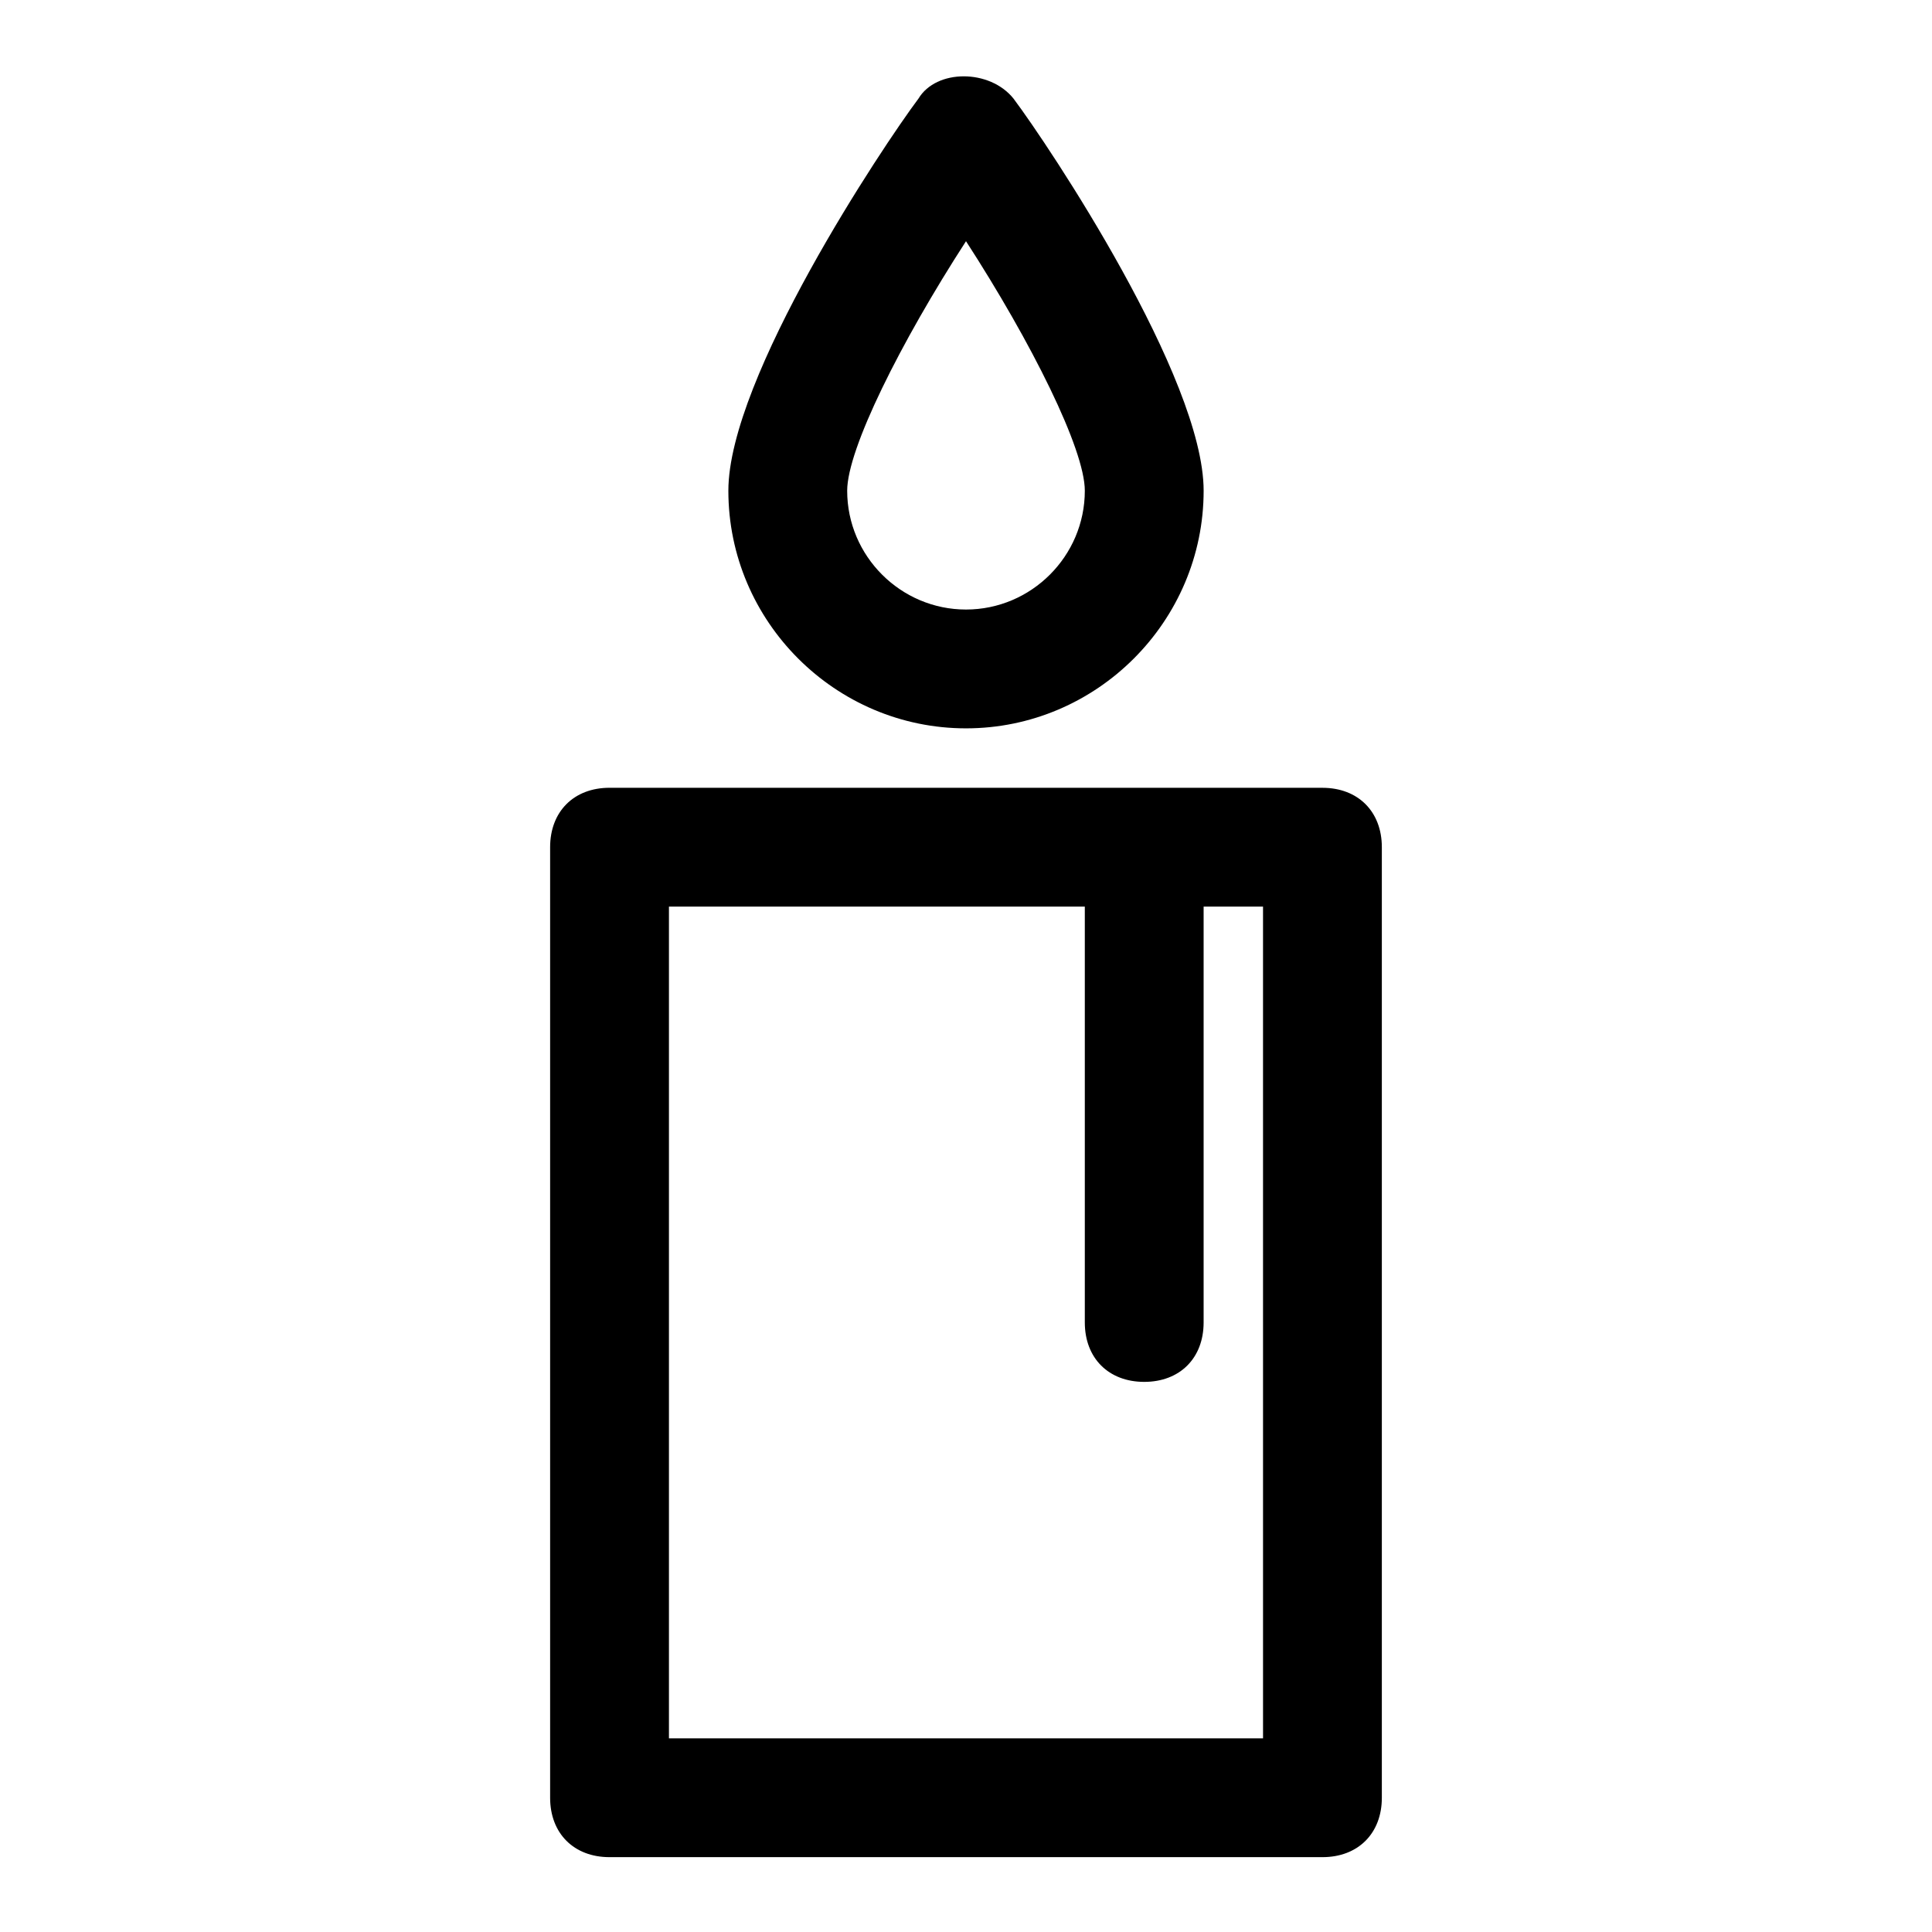
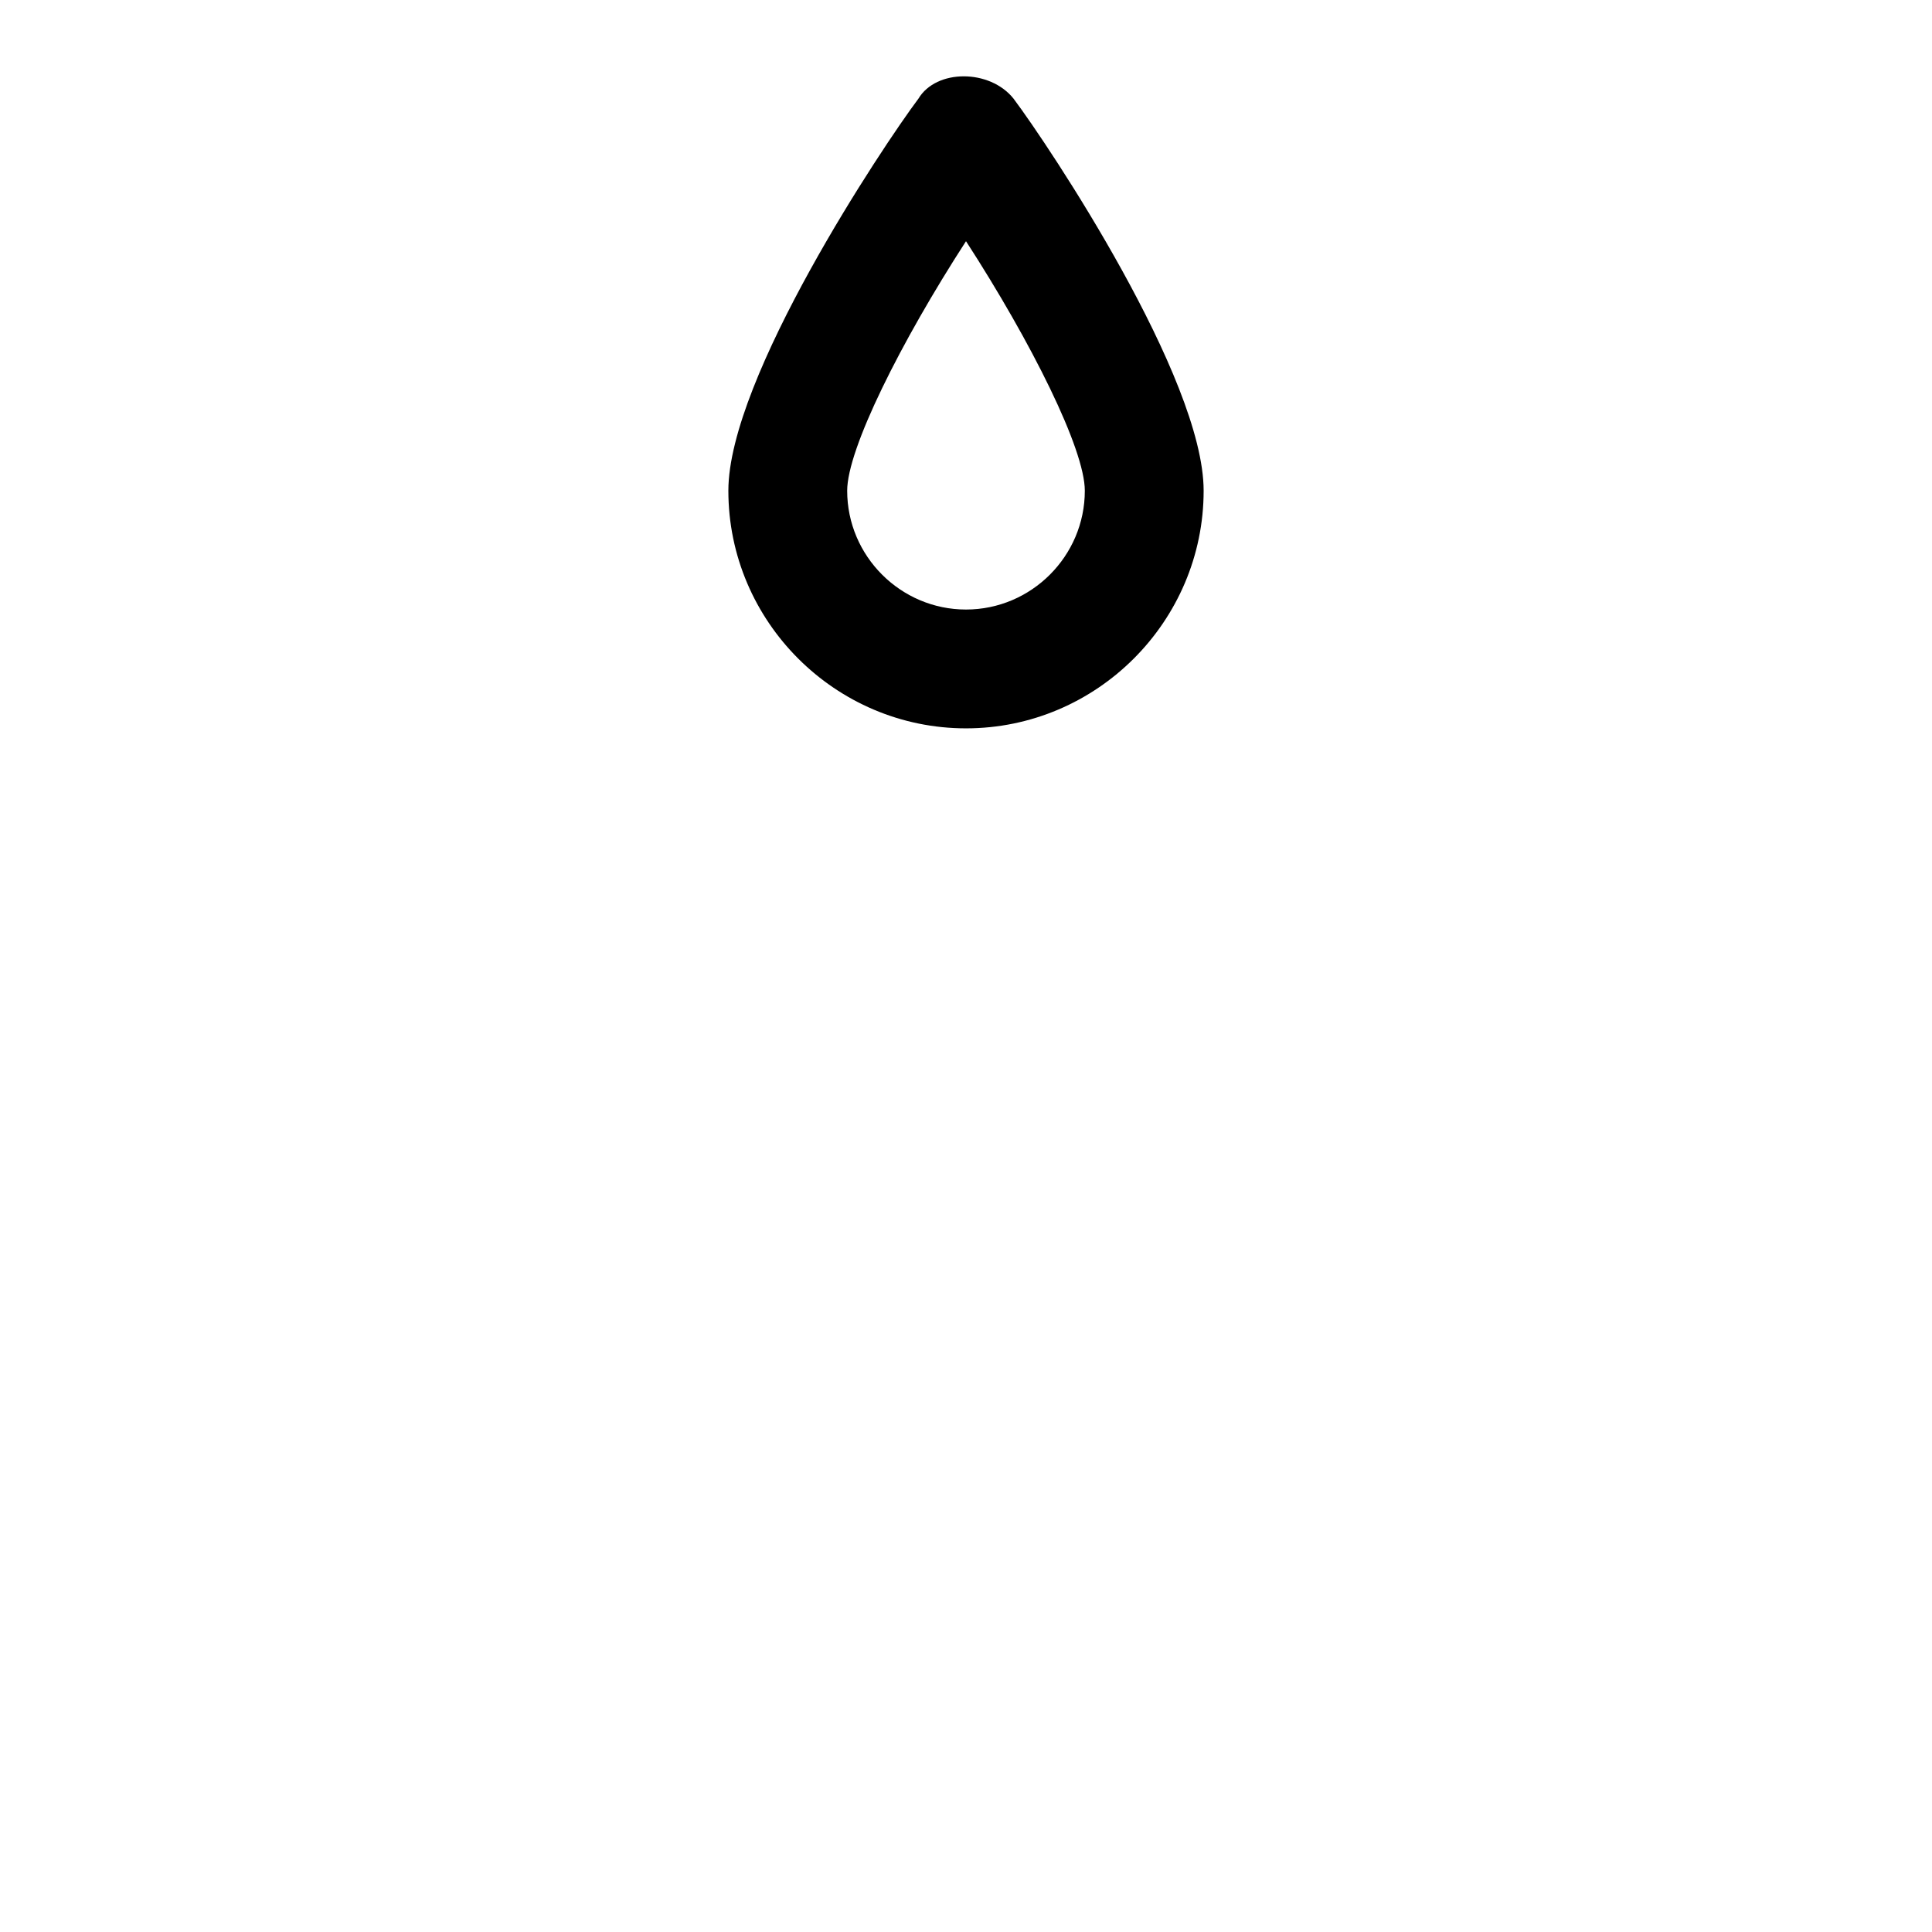
<svg xmlns="http://www.w3.org/2000/svg" fill="#000000" width="800px" height="800px" version="1.1" viewBox="144 144 512 512">
  <g>
    <path d="m400 337.02c34.637 0 62.977-28.34 62.977-62.977 0-29.914-40.934-91.316-50.383-103.91-6.297-7.871-20.469-7.871-25.191 0-9.445 12.594-50.379 73.996-50.379 103.91 0 34.637 28.34 62.977 62.977 62.977zm0-129.1c17.32 26.766 31.488 55.105 31.488 66.125 0 17.32-14.168 31.488-31.488 31.488s-31.488-14.168-31.488-31.488c0-11.023 14.168-39.359 31.488-66.125z" />
-     <path d="m494.46 352.77h-188.93c-9.445 0-15.742 6.297-15.742 15.742v251.91c0 9.445 6.297 15.742 15.742 15.742h188.93c9.445 0 15.742-6.297 15.742-15.742v-251.9c0-9.449-6.297-15.746-15.746-15.746zm-15.742 251.91h-157.44v-220.42h110.21v110.21c0 9.445 6.297 15.742 15.742 15.742 9.445 0 15.742-6.297 15.742-15.742v-110.21h15.742z" />
  </g>
</svg>